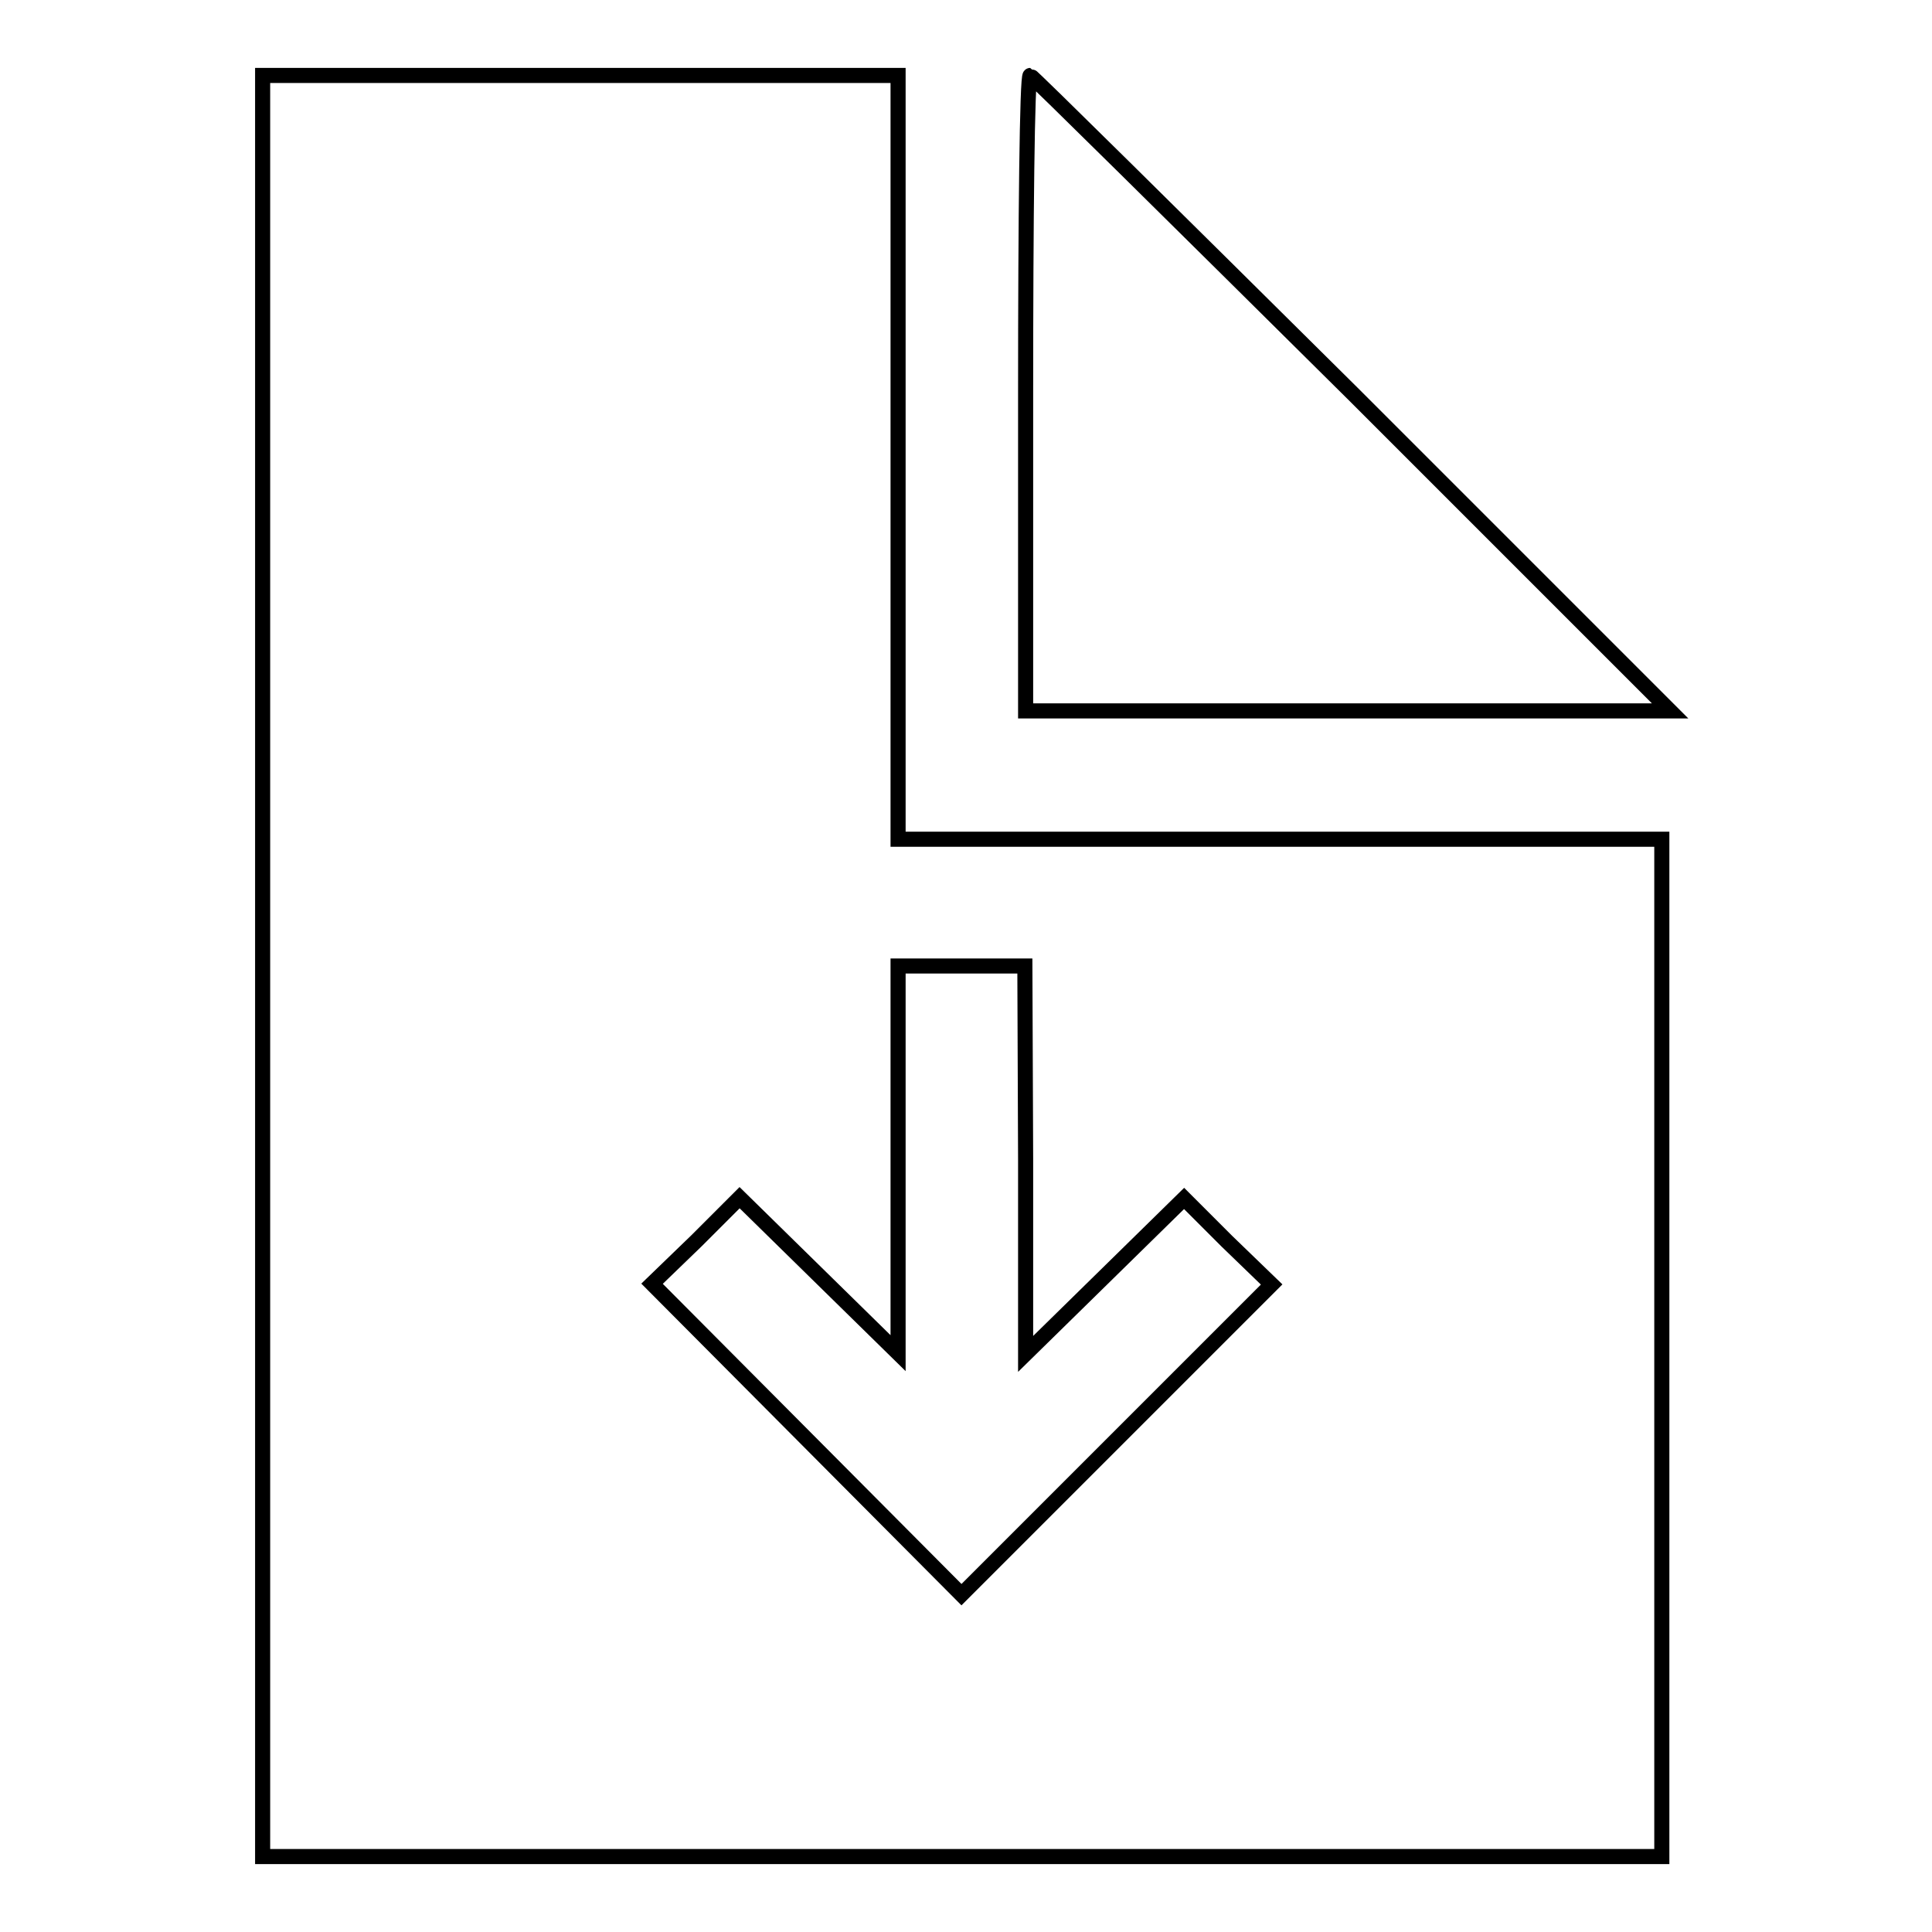
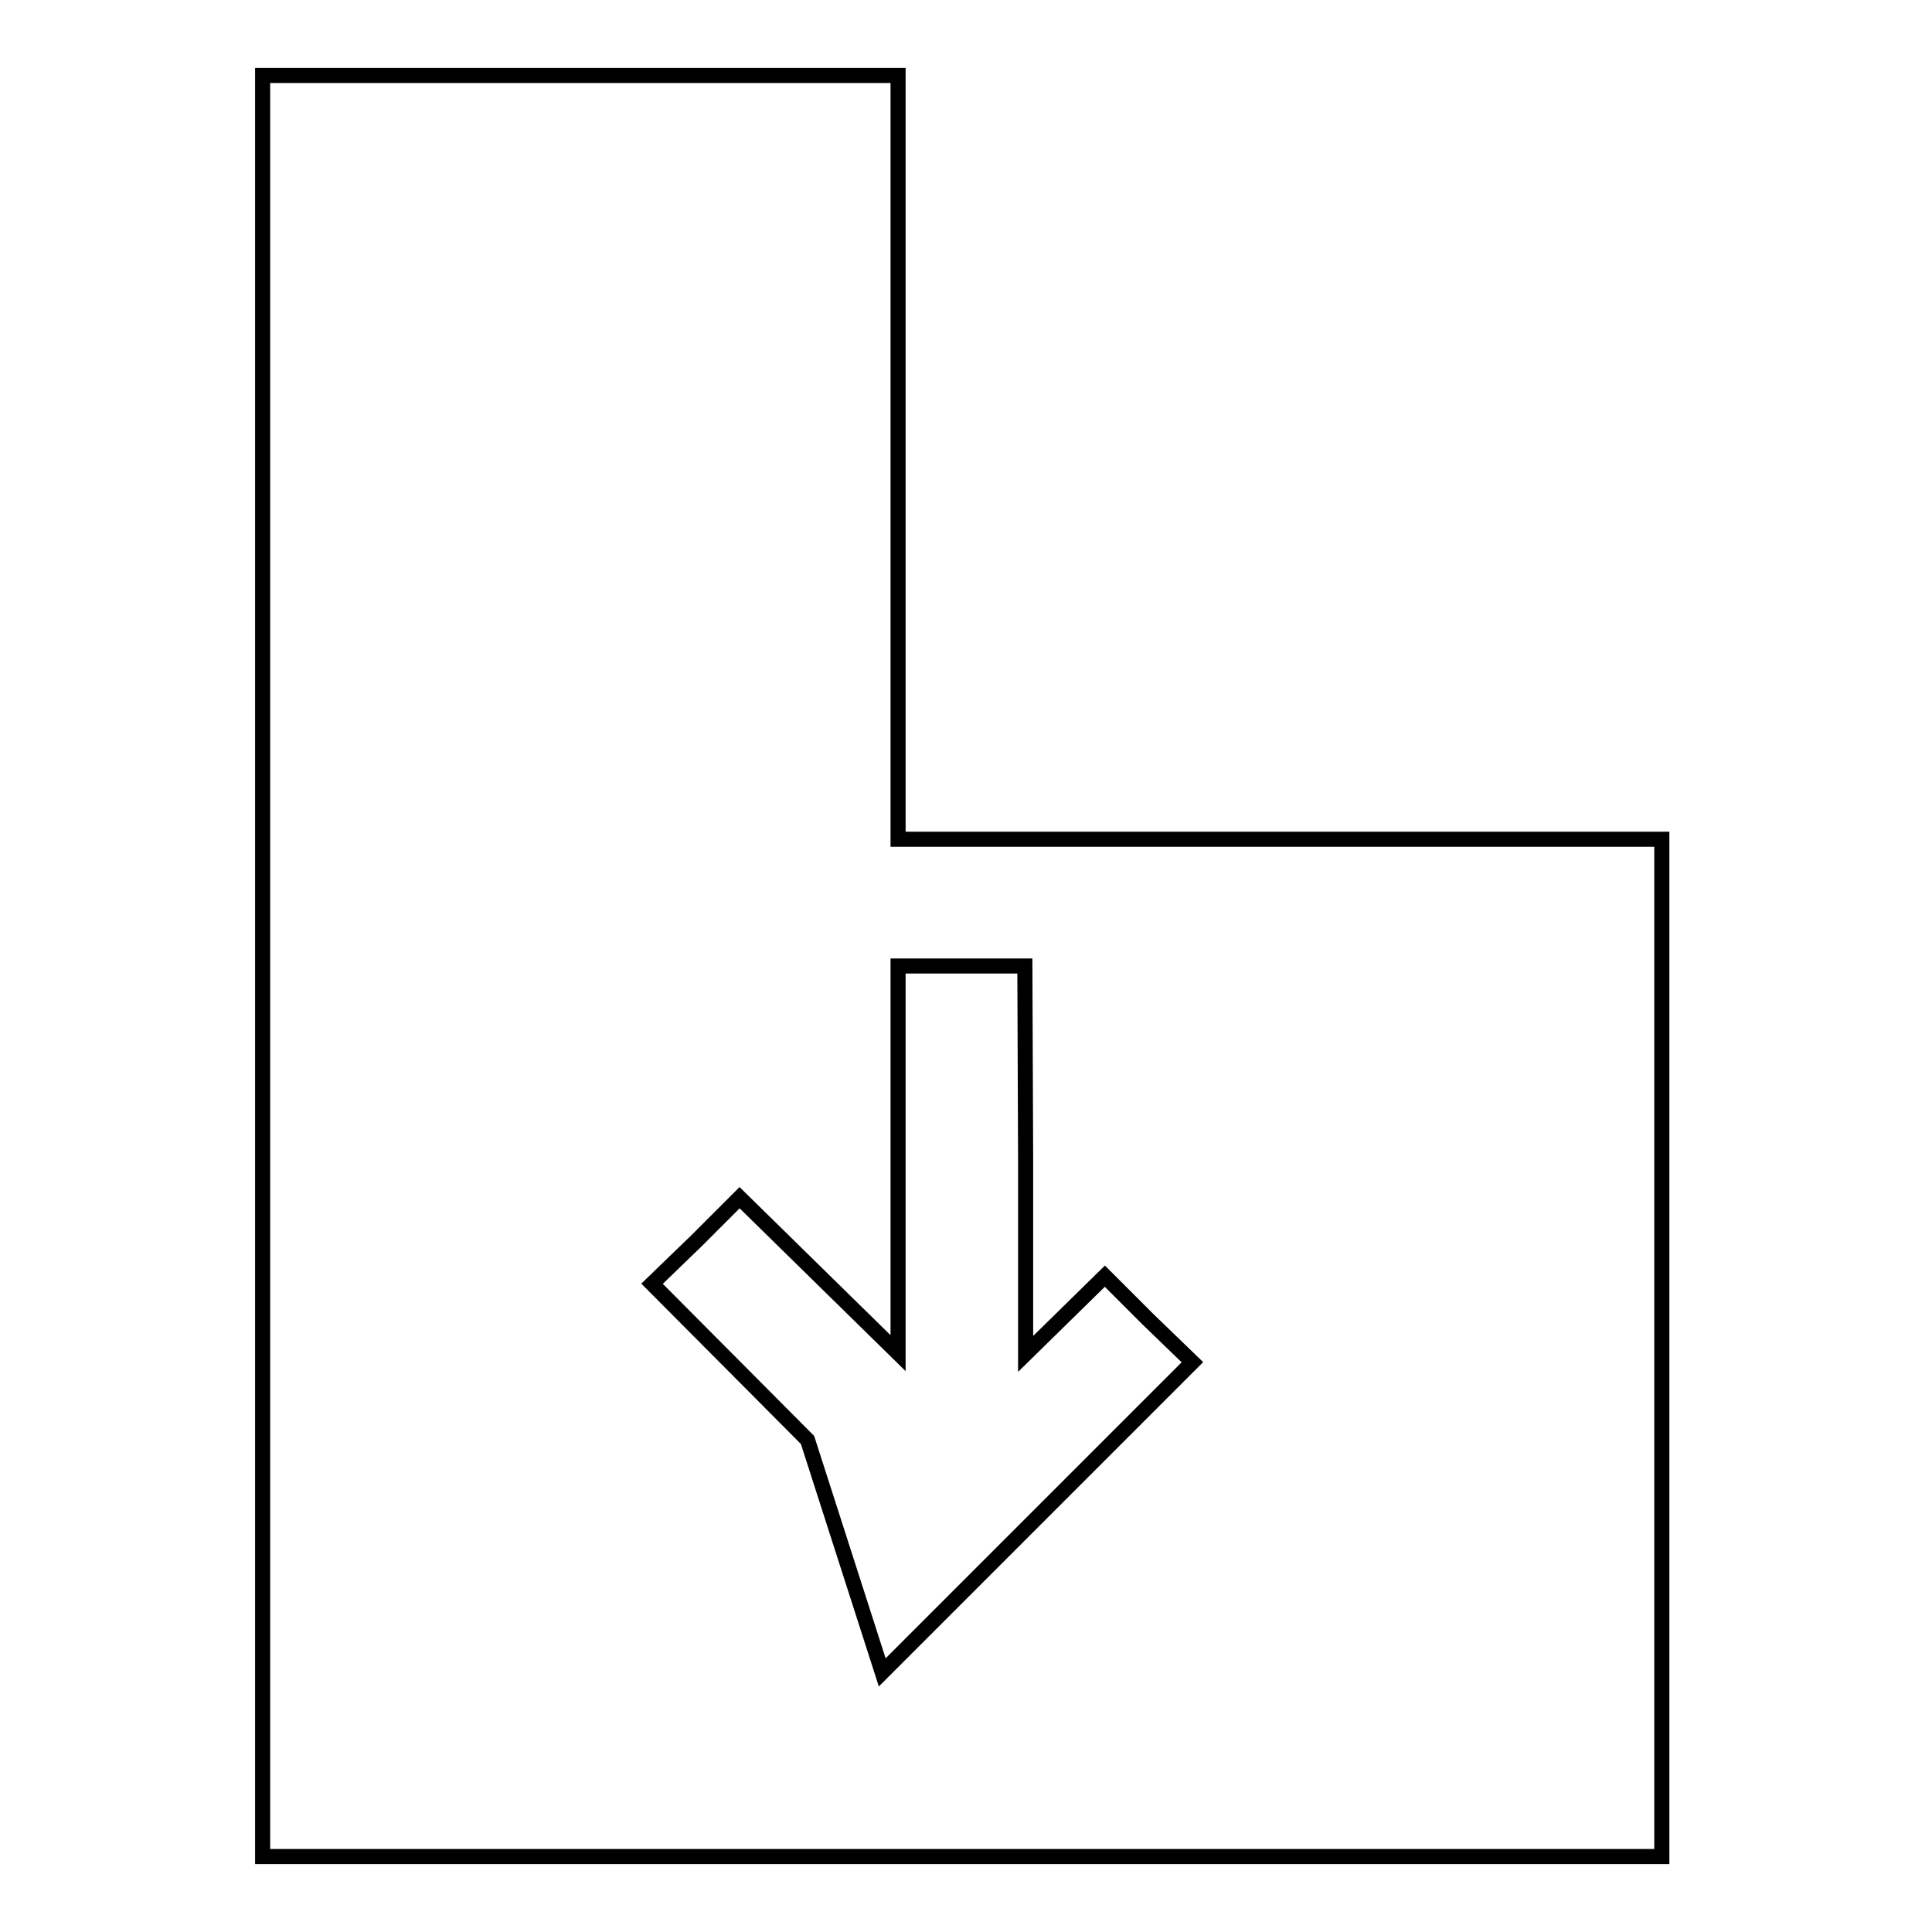
<svg xmlns="http://www.w3.org/2000/svg" version="1.1" x="0px" y="0px" viewBox="0 0 256 256" enable-background="new 0 0 256 256" xml:space="preserve">
  <g>
    <g>
      <g>
-         <path stroke-width="2" fill-opacity="0" stroke="#000000" d="M34.8,128v118h92.7h92.7v-67.4v-67.4h-50.6H119V60.6V10H76.9H34.8V128L34.8,128z M135.9,153.7v25.7l10.5-10.3l10.5-10.3l5.7,5.7l5.9,5.7l-20.7,20.7l-20.4,20.4L107,190.8l-20.6-20.7l5.9-5.7l5.7-5.7l10.5,10.3l10.5,10.3v-25.7V128h8.4h8.4L135.9,153.7L135.9,153.7z" />
-         <path stroke-width="2" fill-opacity="0" stroke="#000000" d="M135.9,52.1v42.1h42.6h42.8l-42.1-42.1C155.9,29,136.7,10,136.5,10C136.1,10,135.9,29,135.9,52.1z" />
+         <path stroke-width="2" fill-opacity="0" stroke="#000000" d="M34.8,128v118h92.7h92.7v-67.4v-67.4h-50.6H119V60.6V10H76.9H34.8V128L34.8,128z M135.9,153.7v25.7l10.5-10.3l5.7,5.7l5.9,5.7l-20.7,20.7l-20.4,20.4L107,190.8l-20.6-20.7l5.9-5.7l5.7-5.7l10.5,10.3l10.5,10.3v-25.7V128h8.4h8.4L135.9,153.7L135.9,153.7z" />
      </g>
    </g>
  </g>
</svg>